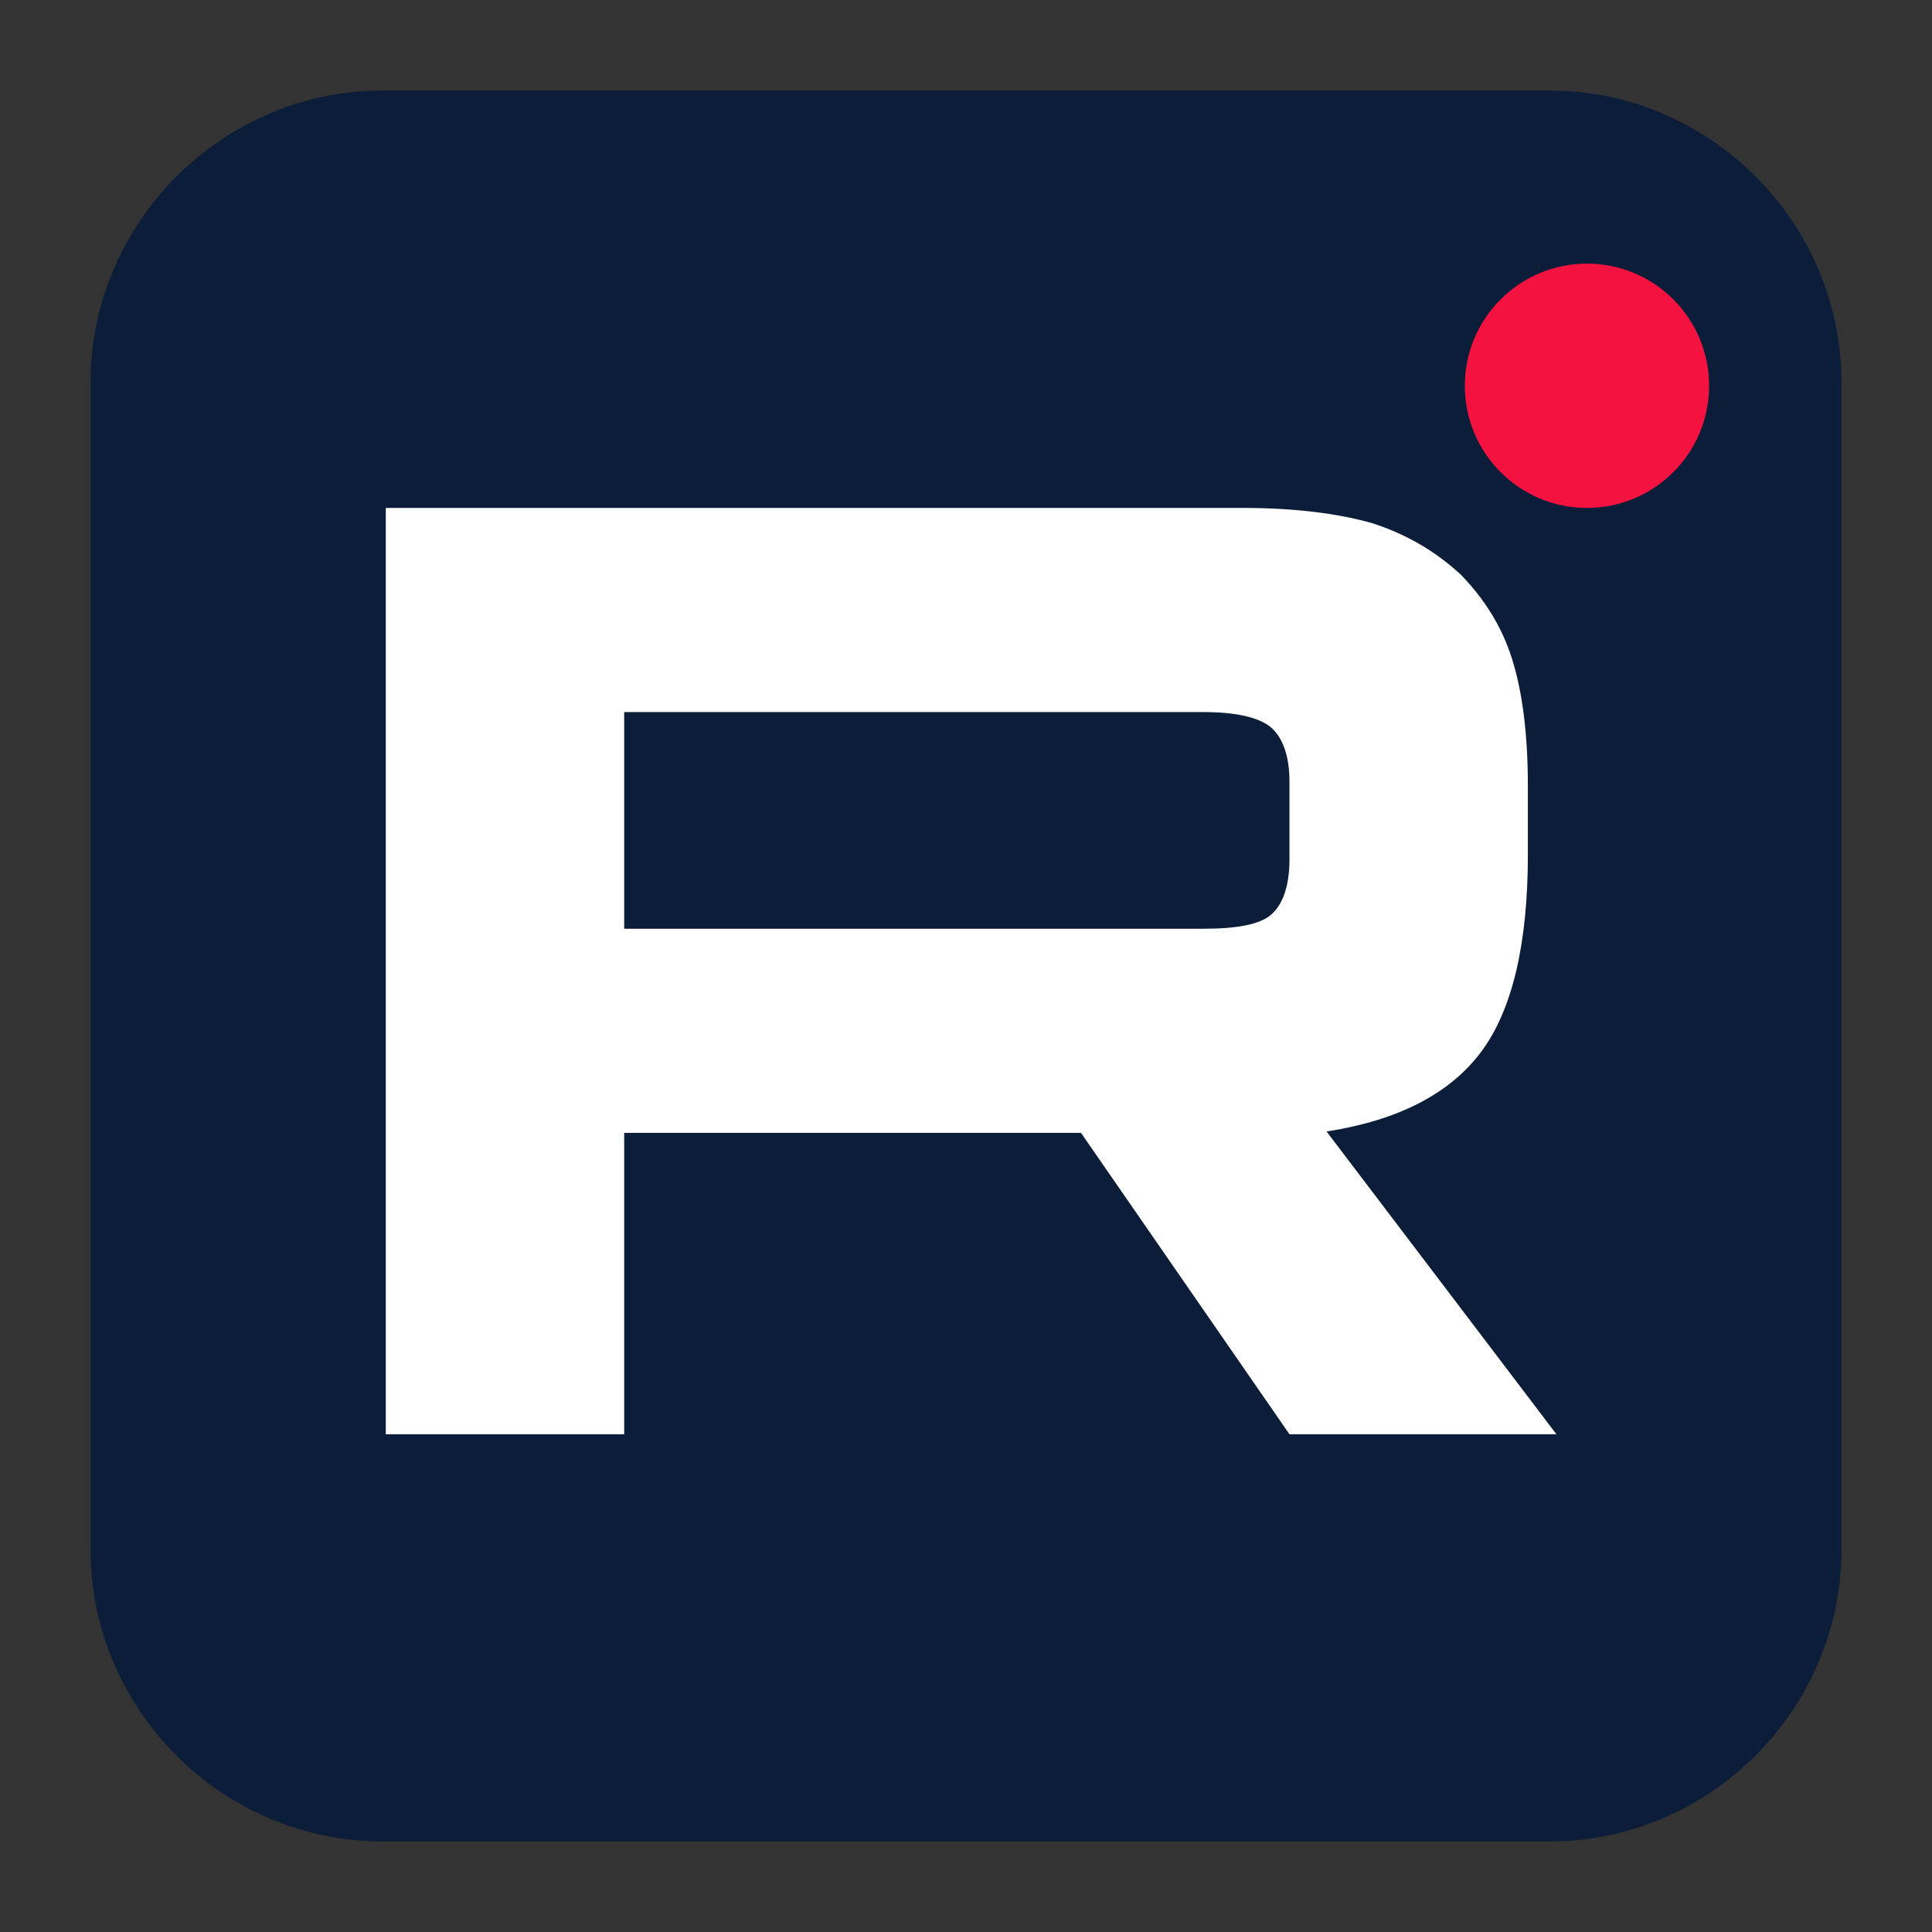
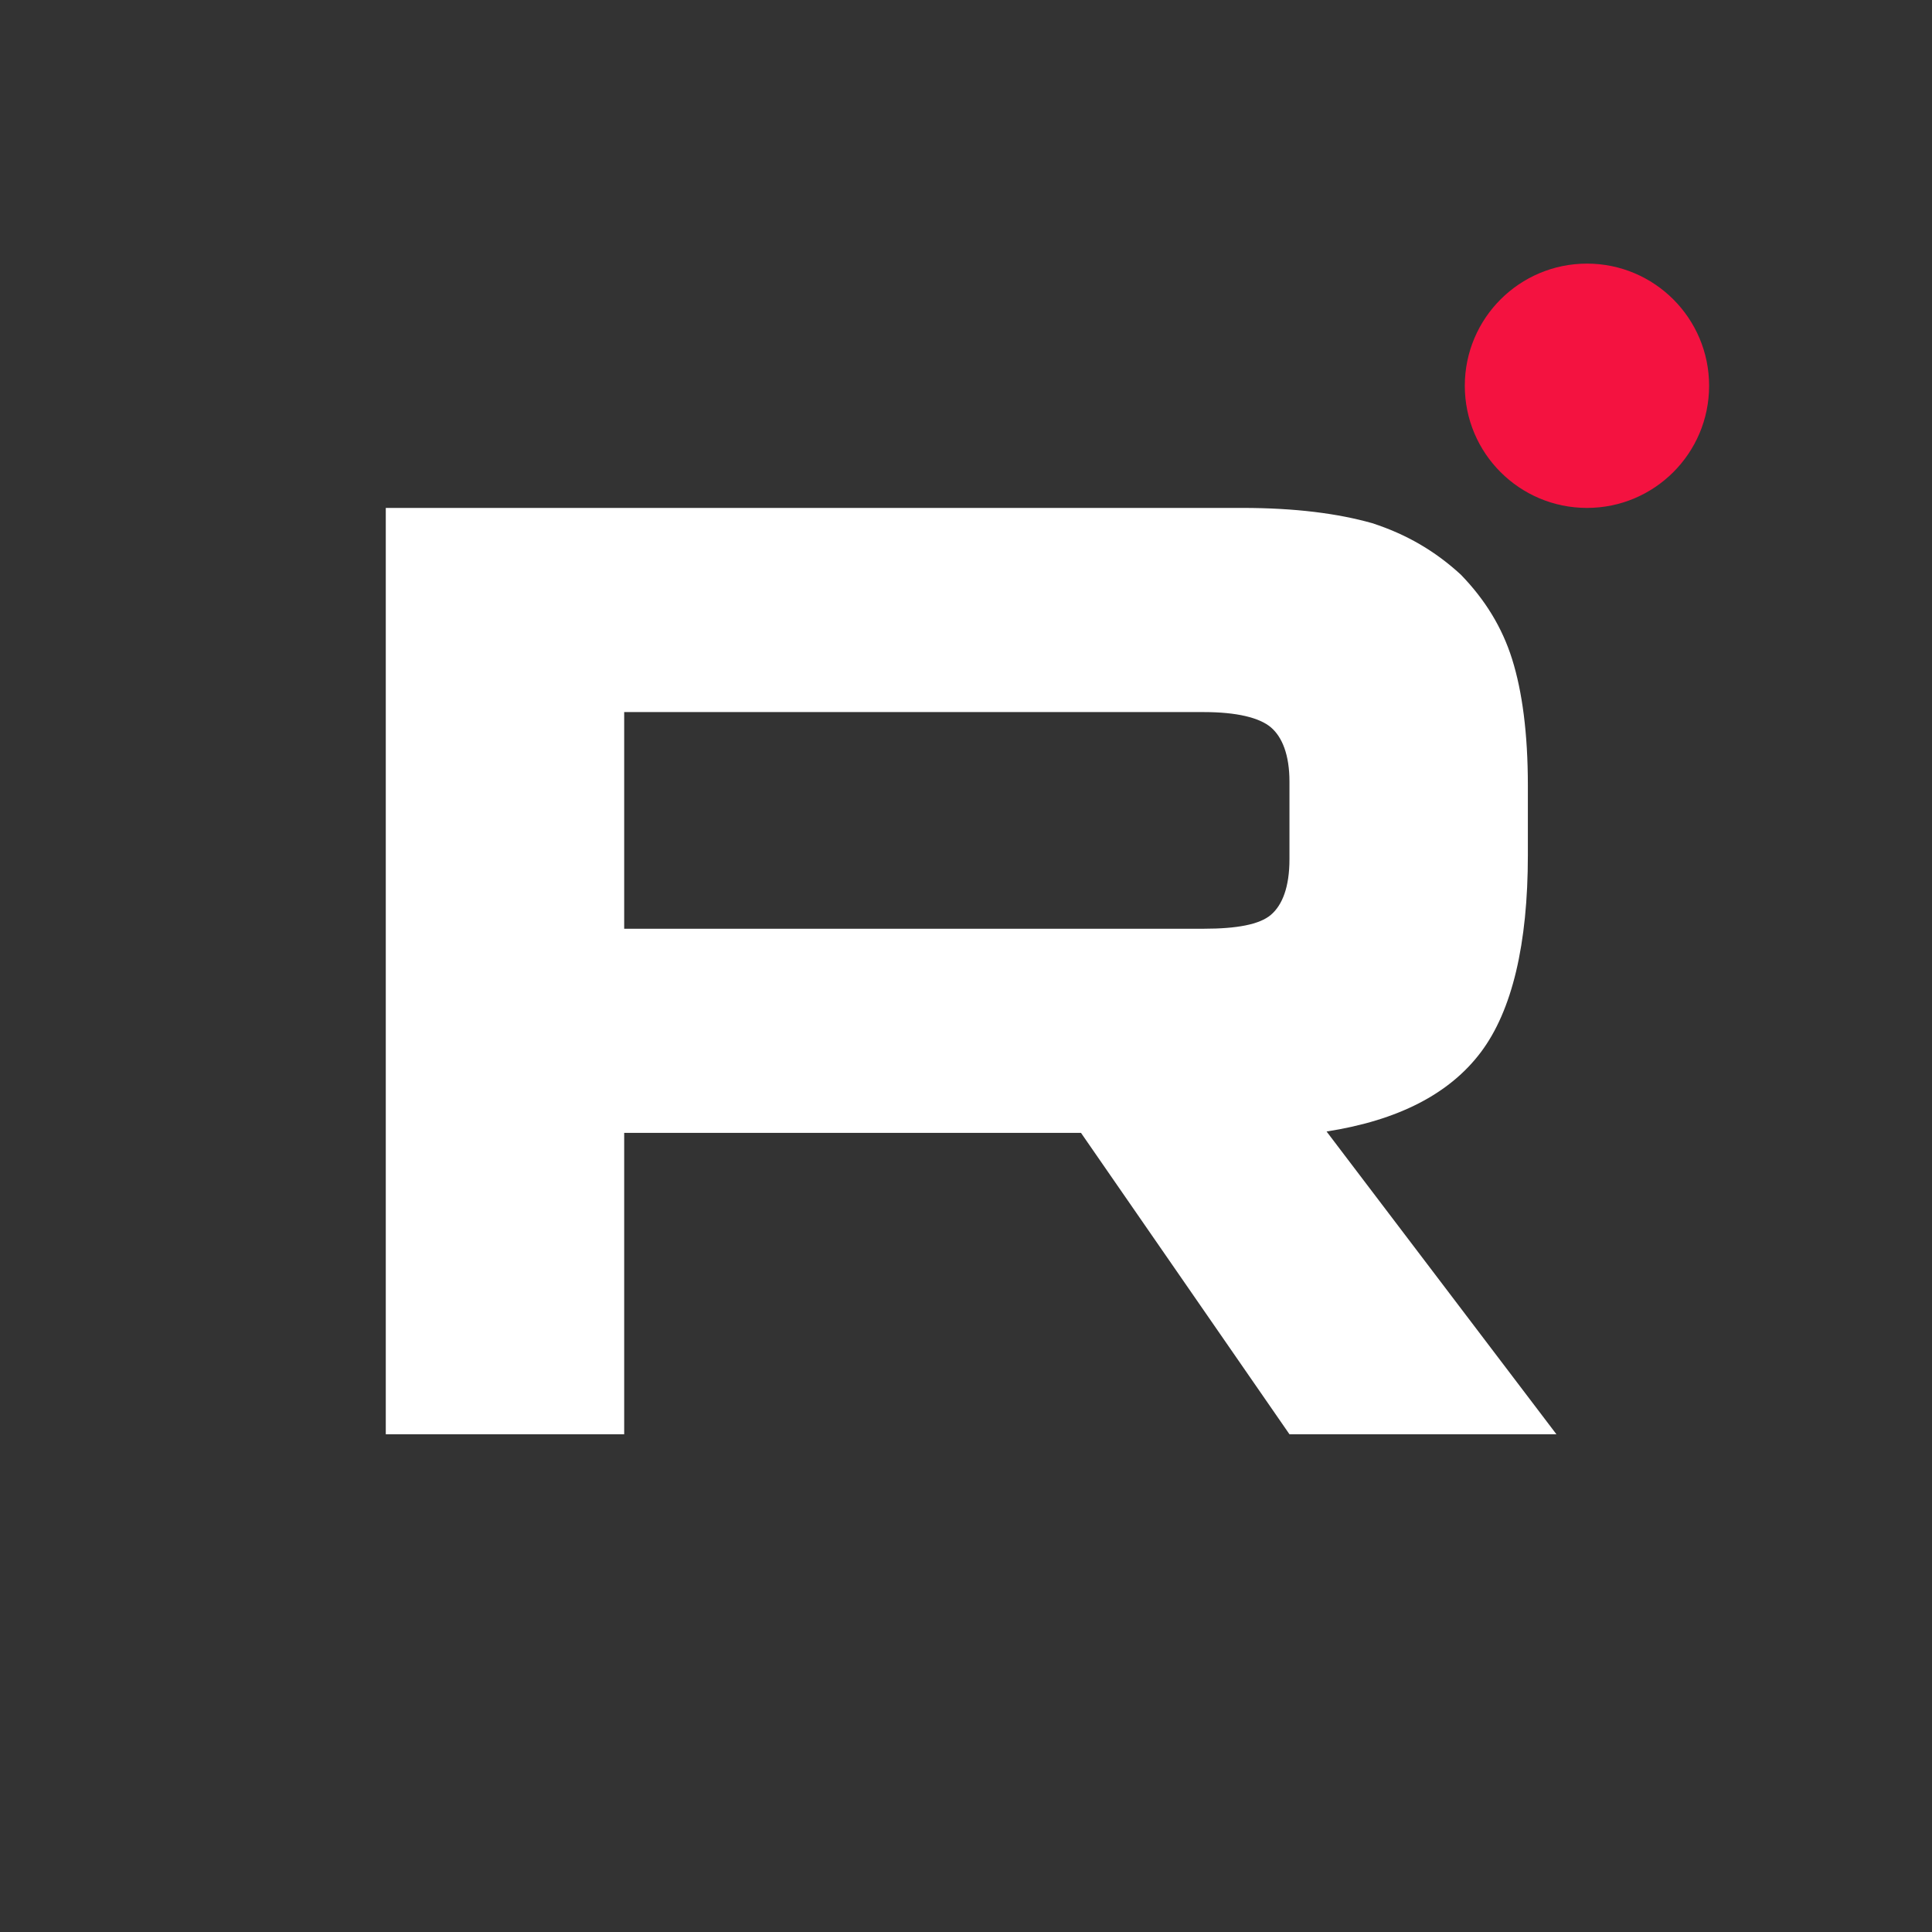
<svg xmlns="http://www.w3.org/2000/svg" width="128" height="128" viewBox="0 0 128 128" fill="none">
  <rect x="0" y="0" width="128" height="128" fill="#333333" stroke="none" />
-   <path d="M25.333 6C14.732 6 6 14.732 6 25.333V102.667C6 113.268 14.732 122 25.333 122H102.667C113.268 122 122 113.268 122 102.667V25.333C122 14.732 113.268 6 102.667 6H25.333Z" fill="#0B1D38" />
  <path d="M105.141 33.651C109.609 33.651 113.233 30.028 113.233 25.558C113.233 21.089 109.609 17.465 105.141 17.465C100.671 17.465 97.047 21.089 97.047 25.558C97.047 30.028 100.671 33.651 105.141 33.651Z" fill="#F41240" />
  <path d="M82.309 33.651H25.559V95.023H41.354V75.057H71.62L85.43 95.023H103.117L87.889 74.965C92.618 74.229 96.023 72.481 98.104 69.72C100.185 66.96 101.225 62.543 101.225 56.654V52.054C101.225 48.557 100.847 45.797 100.185 43.681C99.522 41.564 98.388 39.724 96.78 38.068C95.077 36.504 93.186 35.4 90.916 34.663C88.646 34.019 85.808 33.651 82.309 33.651ZM79.755 61.531H41.354V47.177H79.755C81.93 47.177 83.444 47.545 84.2 48.189C84.957 48.833 85.43 50.029 85.43 51.778V56.931C85.43 58.771 84.957 59.967 84.2 60.611C83.444 61.255 81.93 61.531 79.755 61.531Z" fill="white" />
</svg>